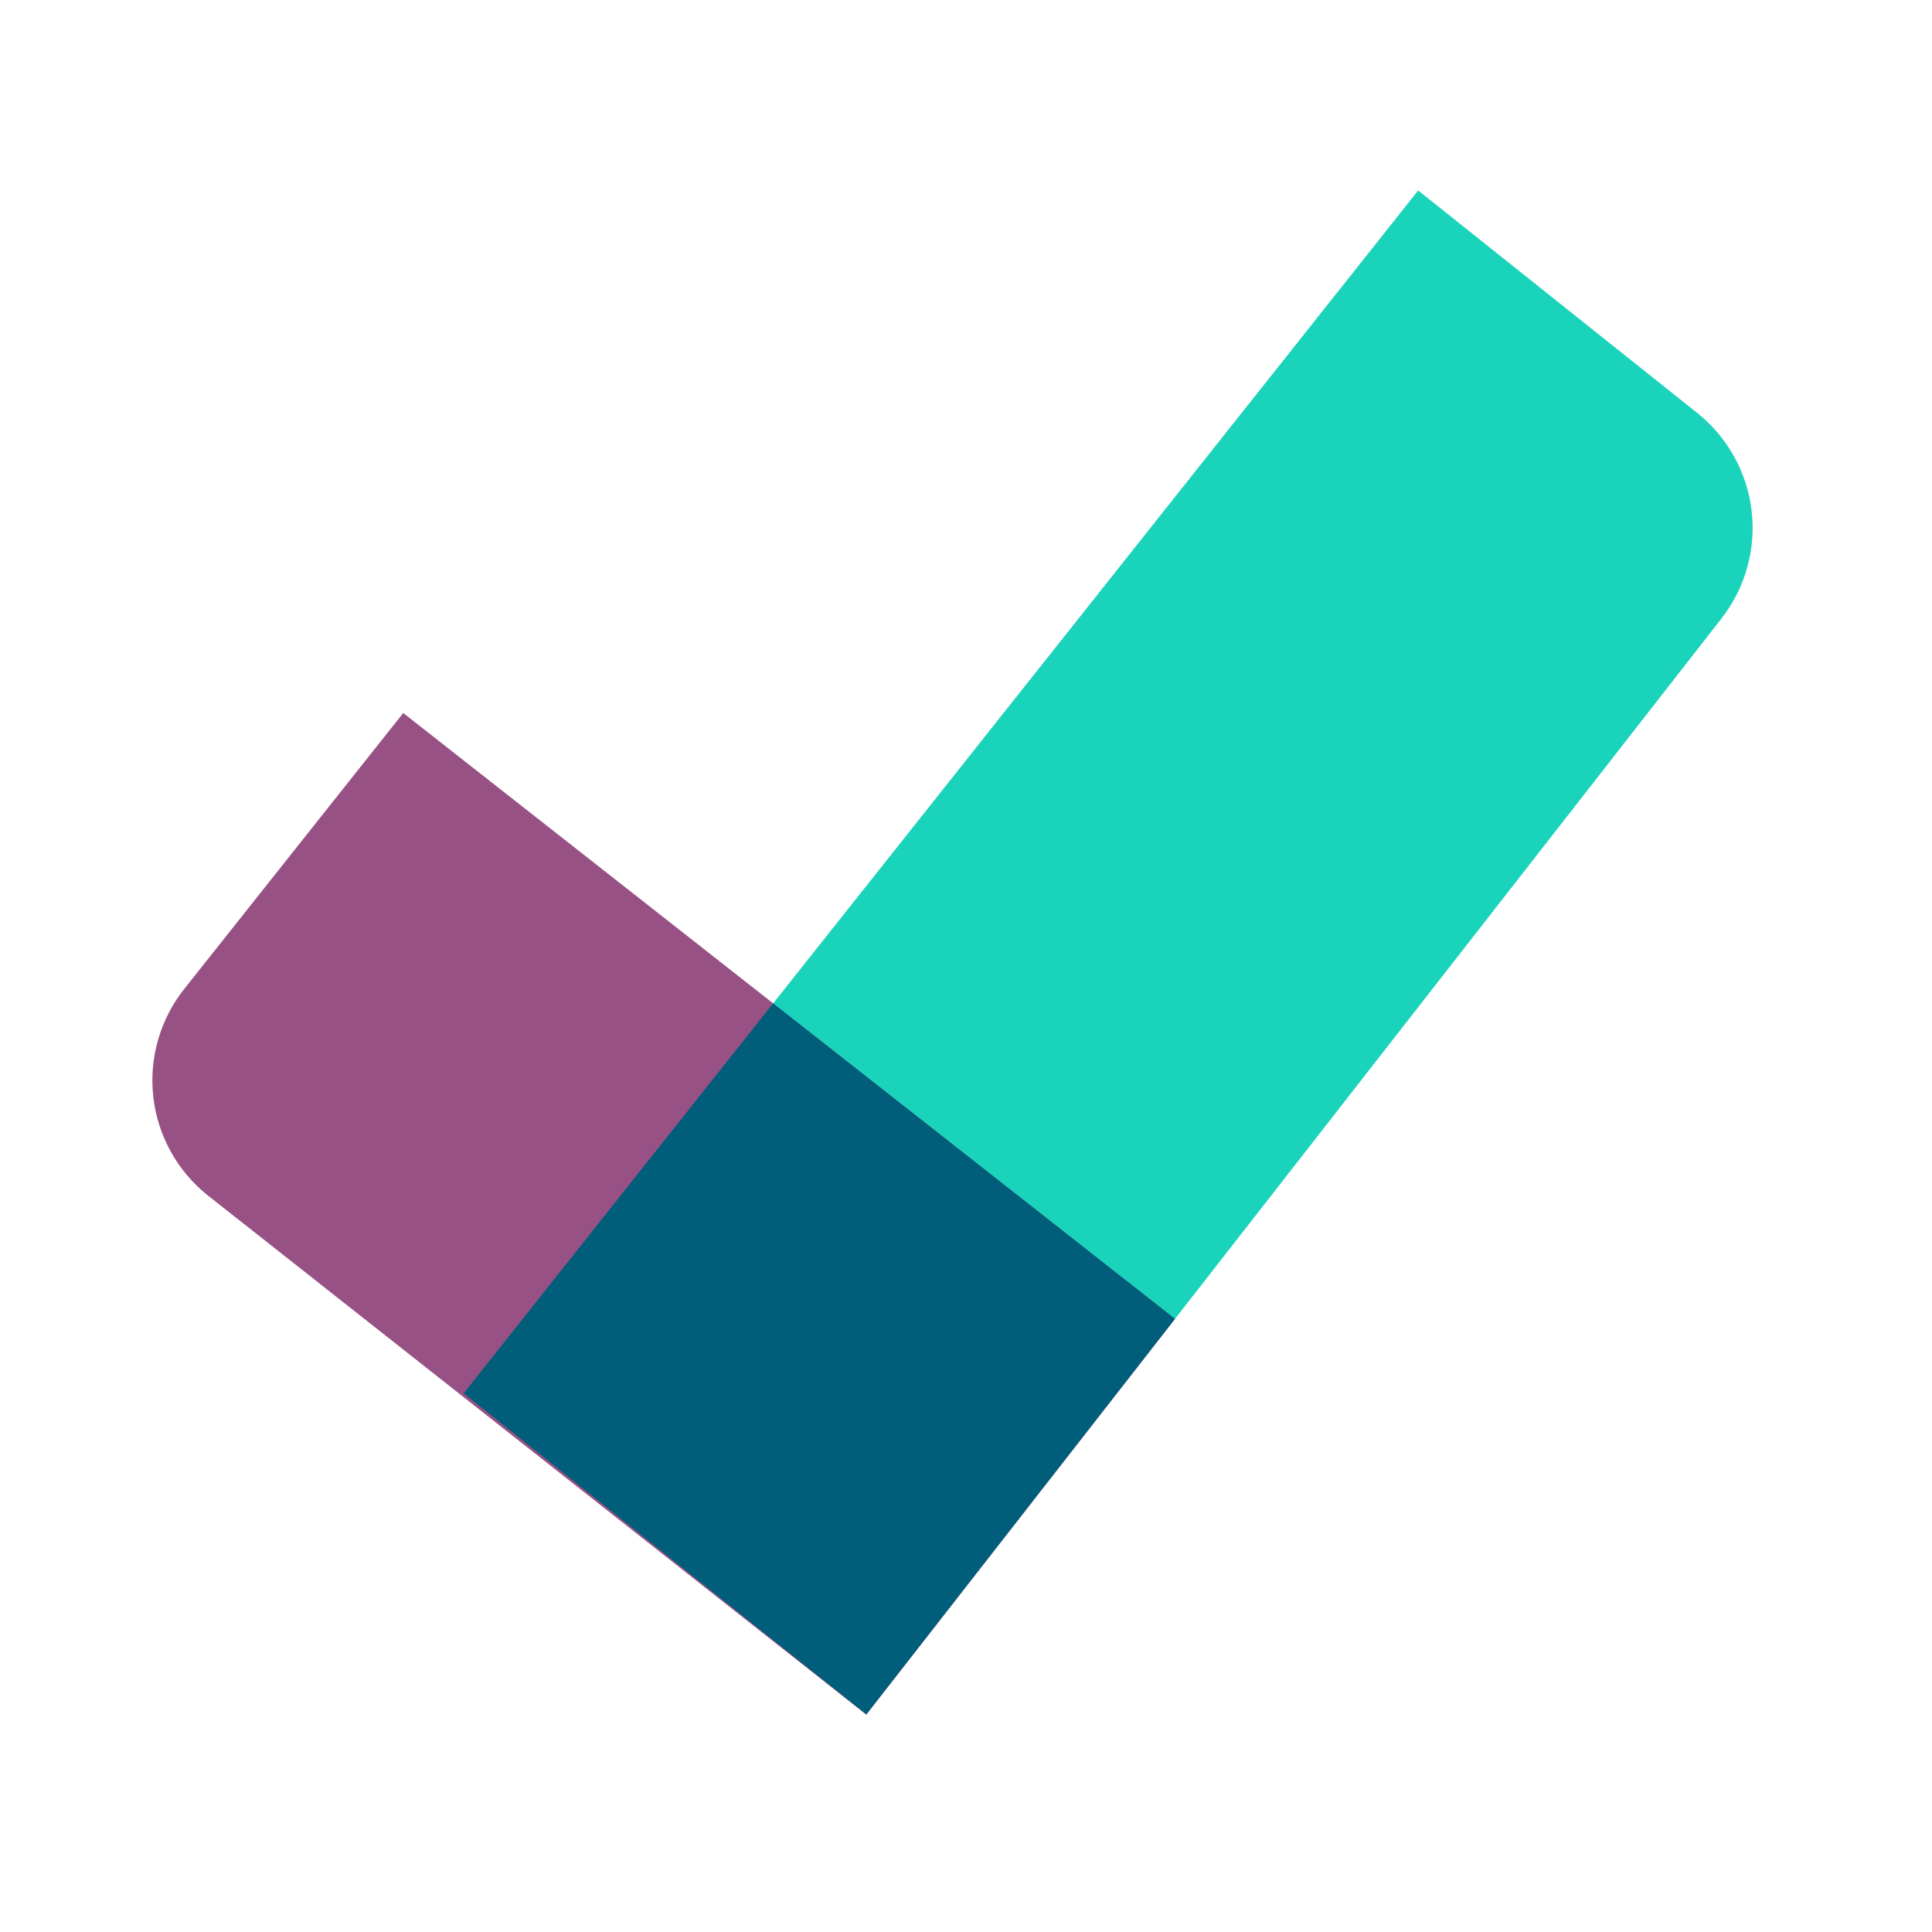
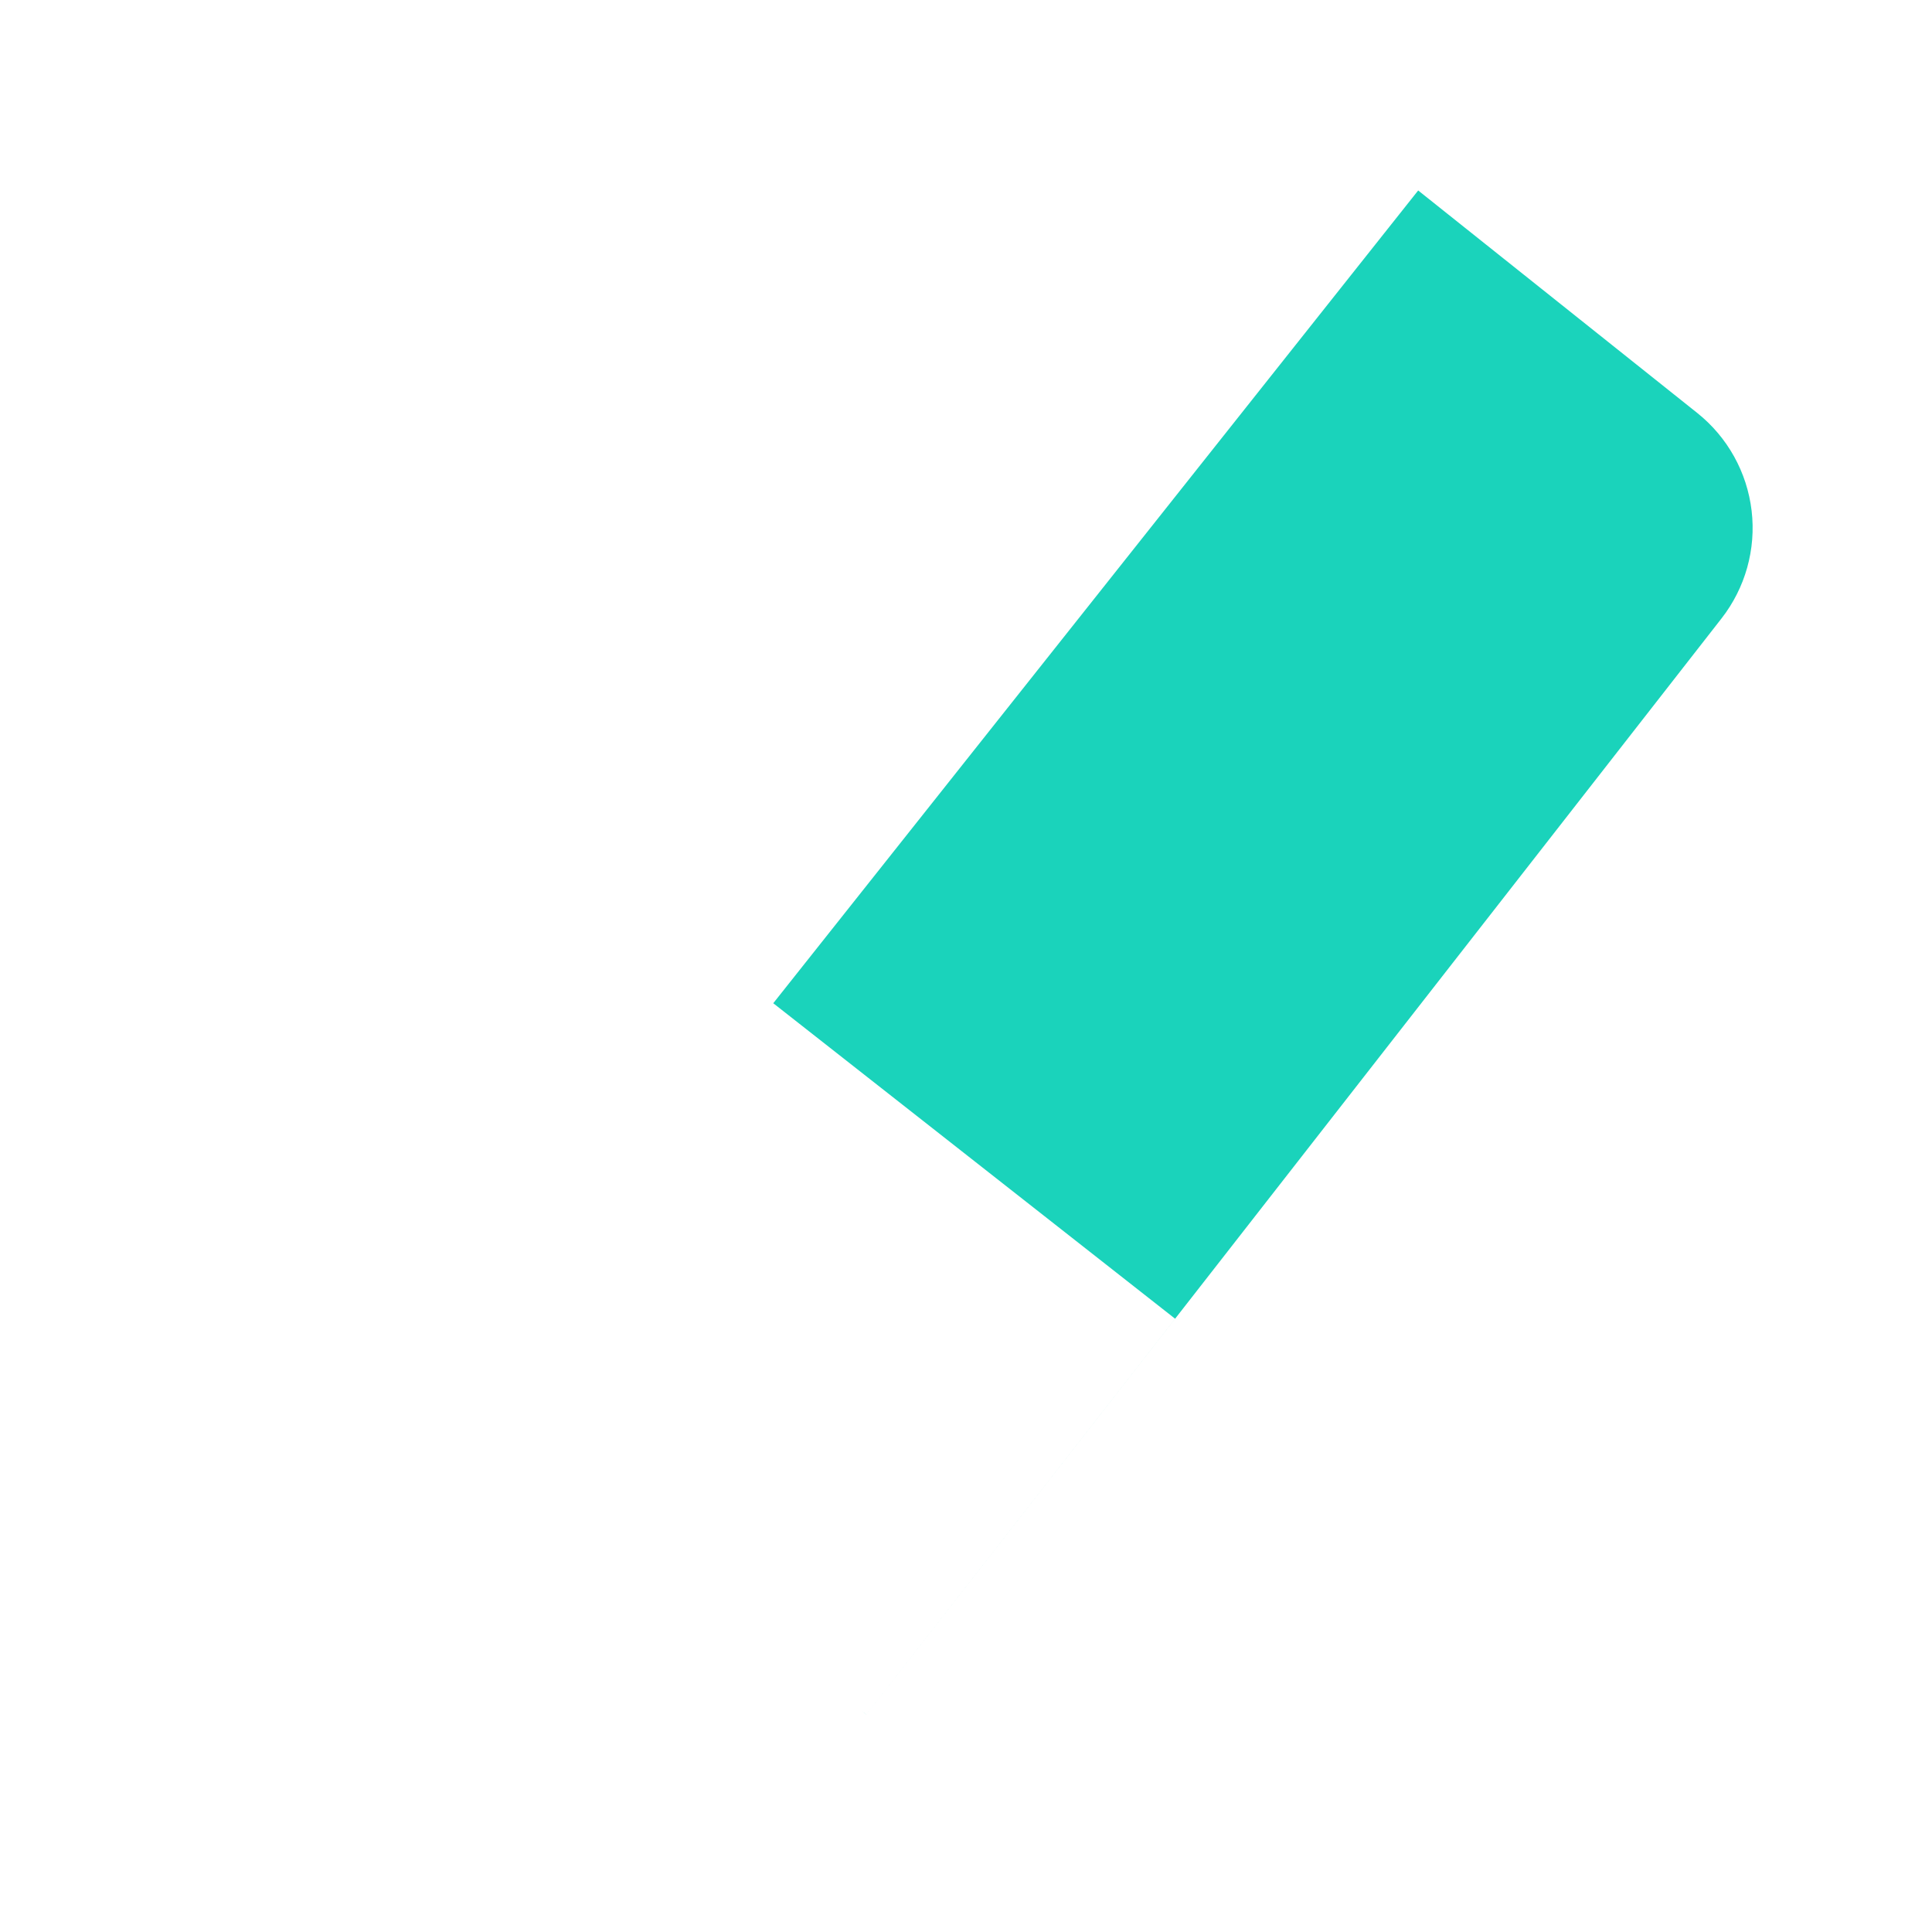
<svg xmlns="http://www.w3.org/2000/svg" width="63" height="63" viewBox="0 0 63 63" fill="none">
-   <path d="M38.318 43.007L28.248 55.912L6.773 38.979C5.78 38.187 5.143 37.034 4.999 35.772C4.856 34.511 5.218 33.244 6.007 32.249L13.149 23.25L38.318 43.007Z" fill="#985184" />
-   <path d="M28.107 55.791L15.117 45.436L25.216 32.711L38.319 42.998L28.25 55.904L28.107 55.791Z" fill="#005E7A" />
  <path d="M28.069 55.766L28.248 55.908L56.136 20.167C56.913 19.171 57.266 17.909 57.118 16.655C56.97 15.4 56.333 14.255 55.346 13.467L46.245 6.211L25.215 32.714L38.319 43.002L28.249 55.907L28.069 55.766Z" fill="#1AD3BB" />
</svg>